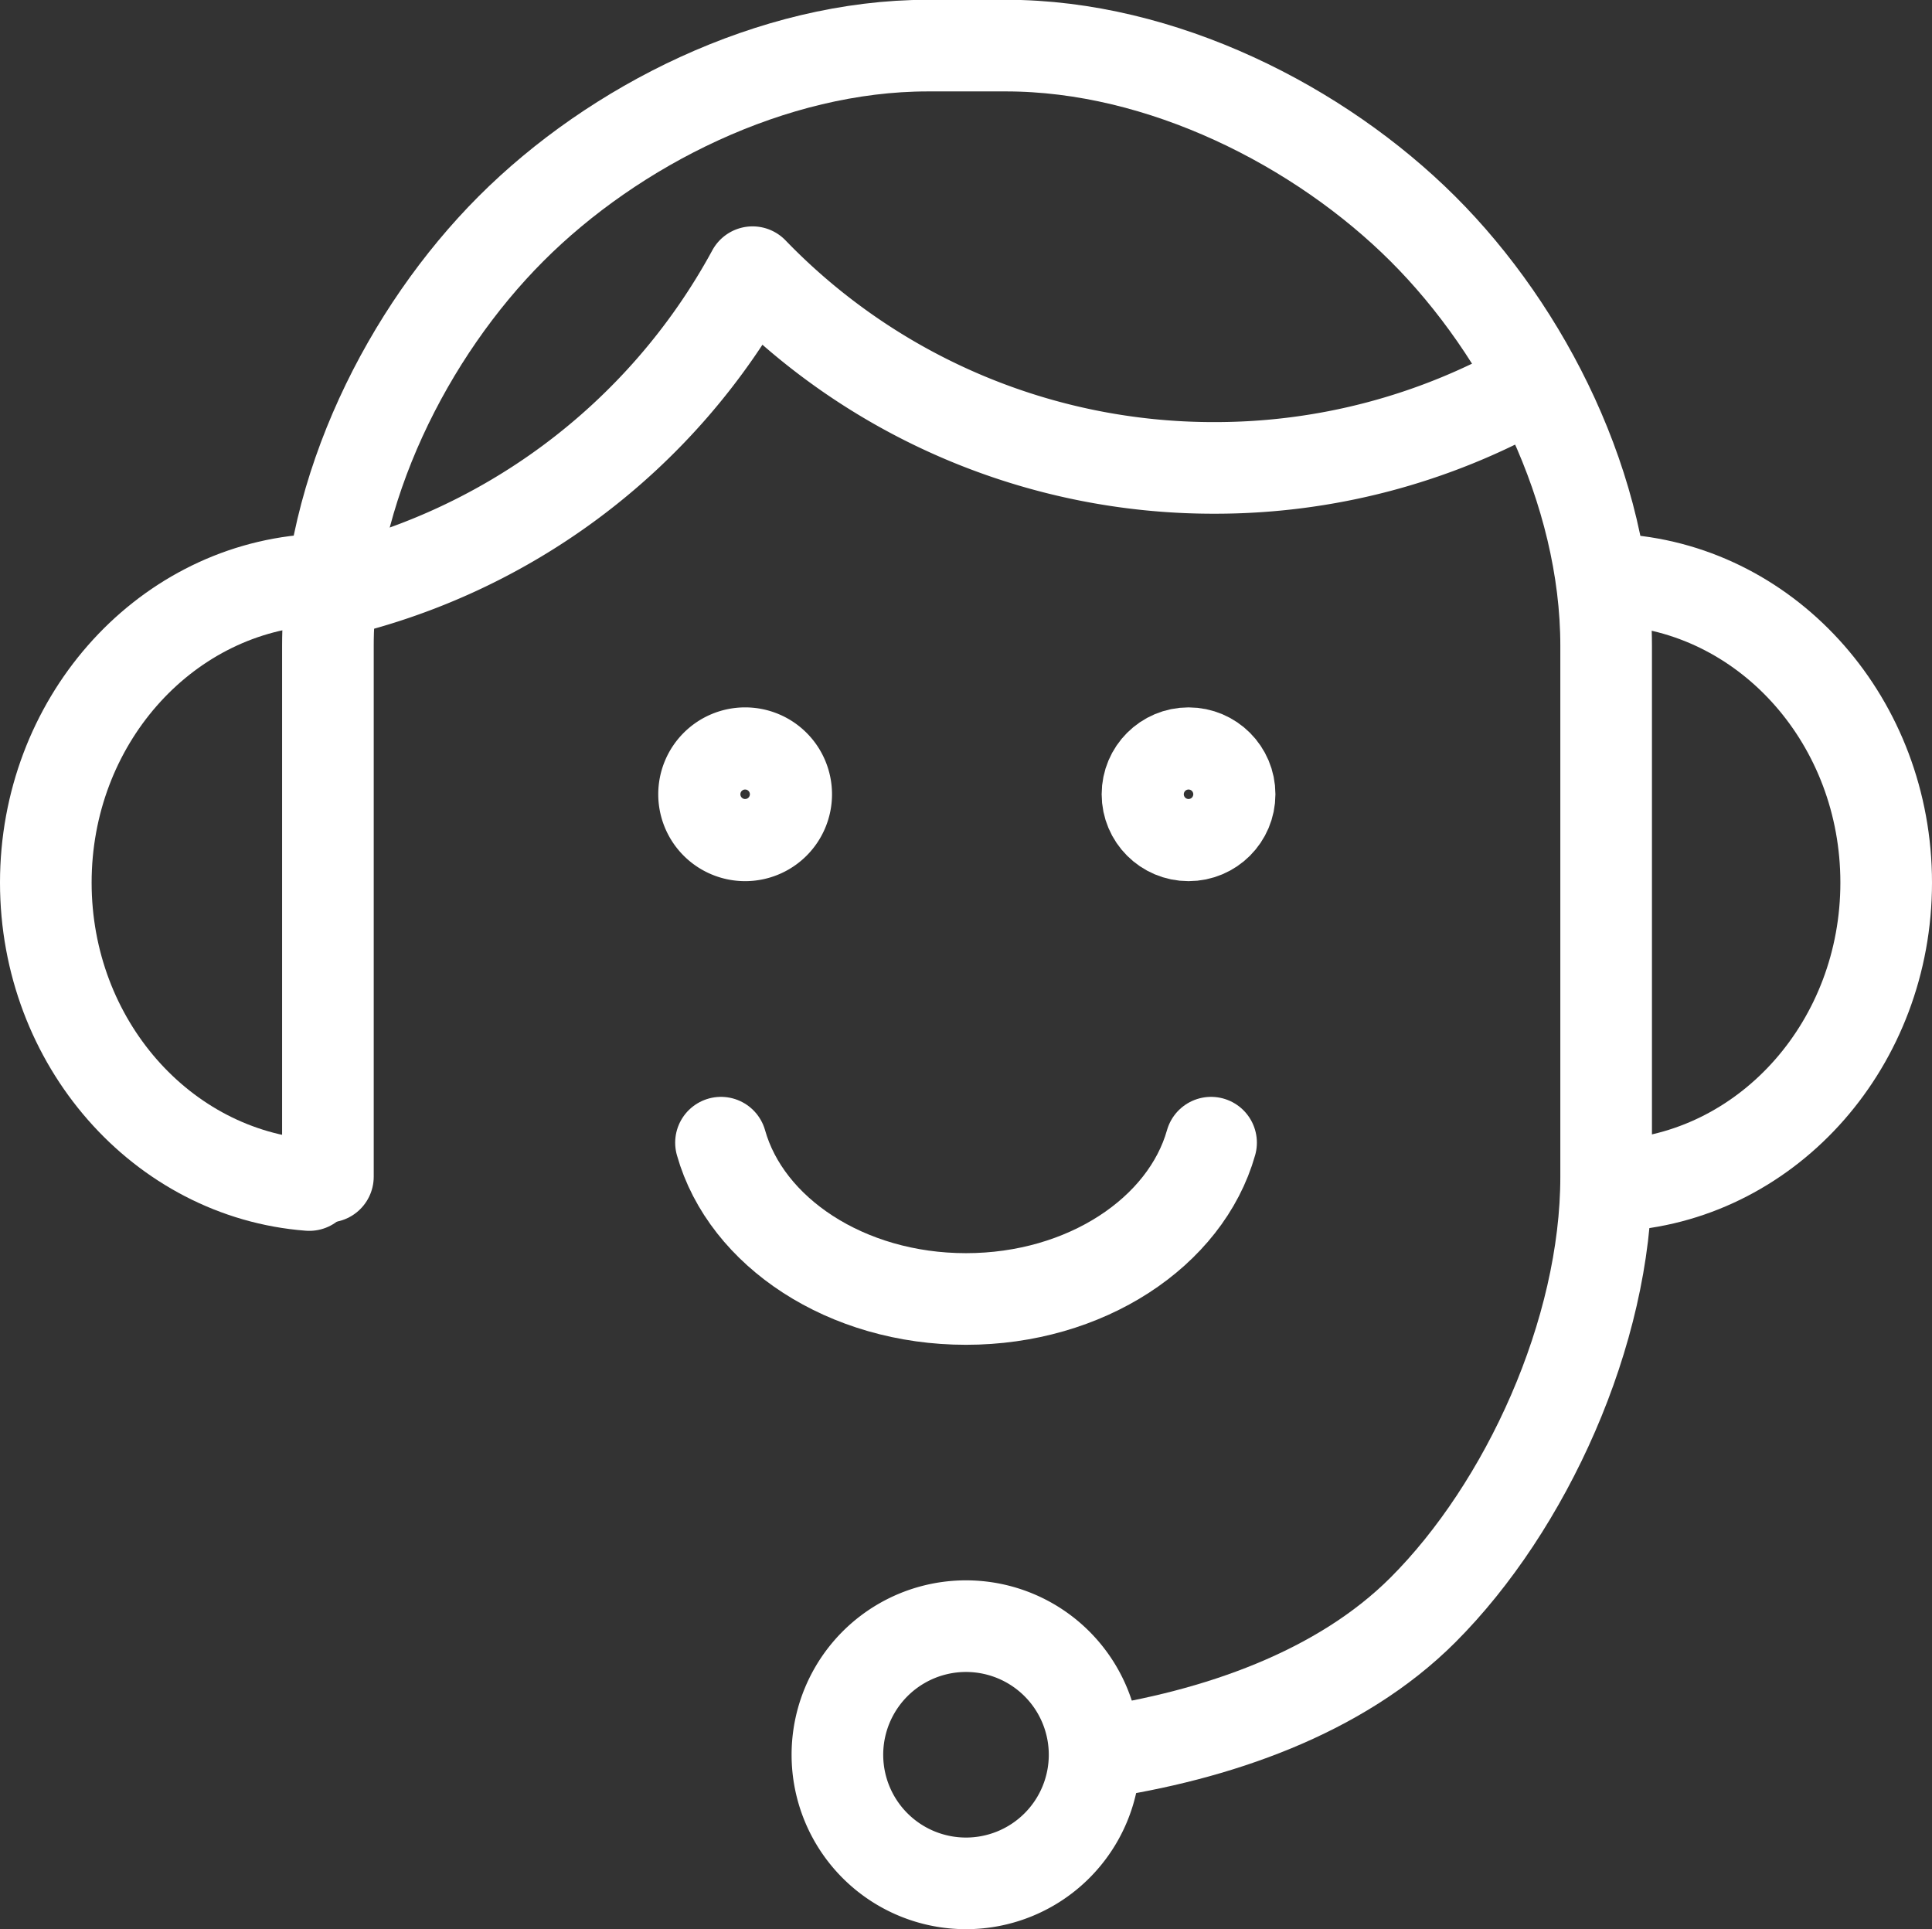
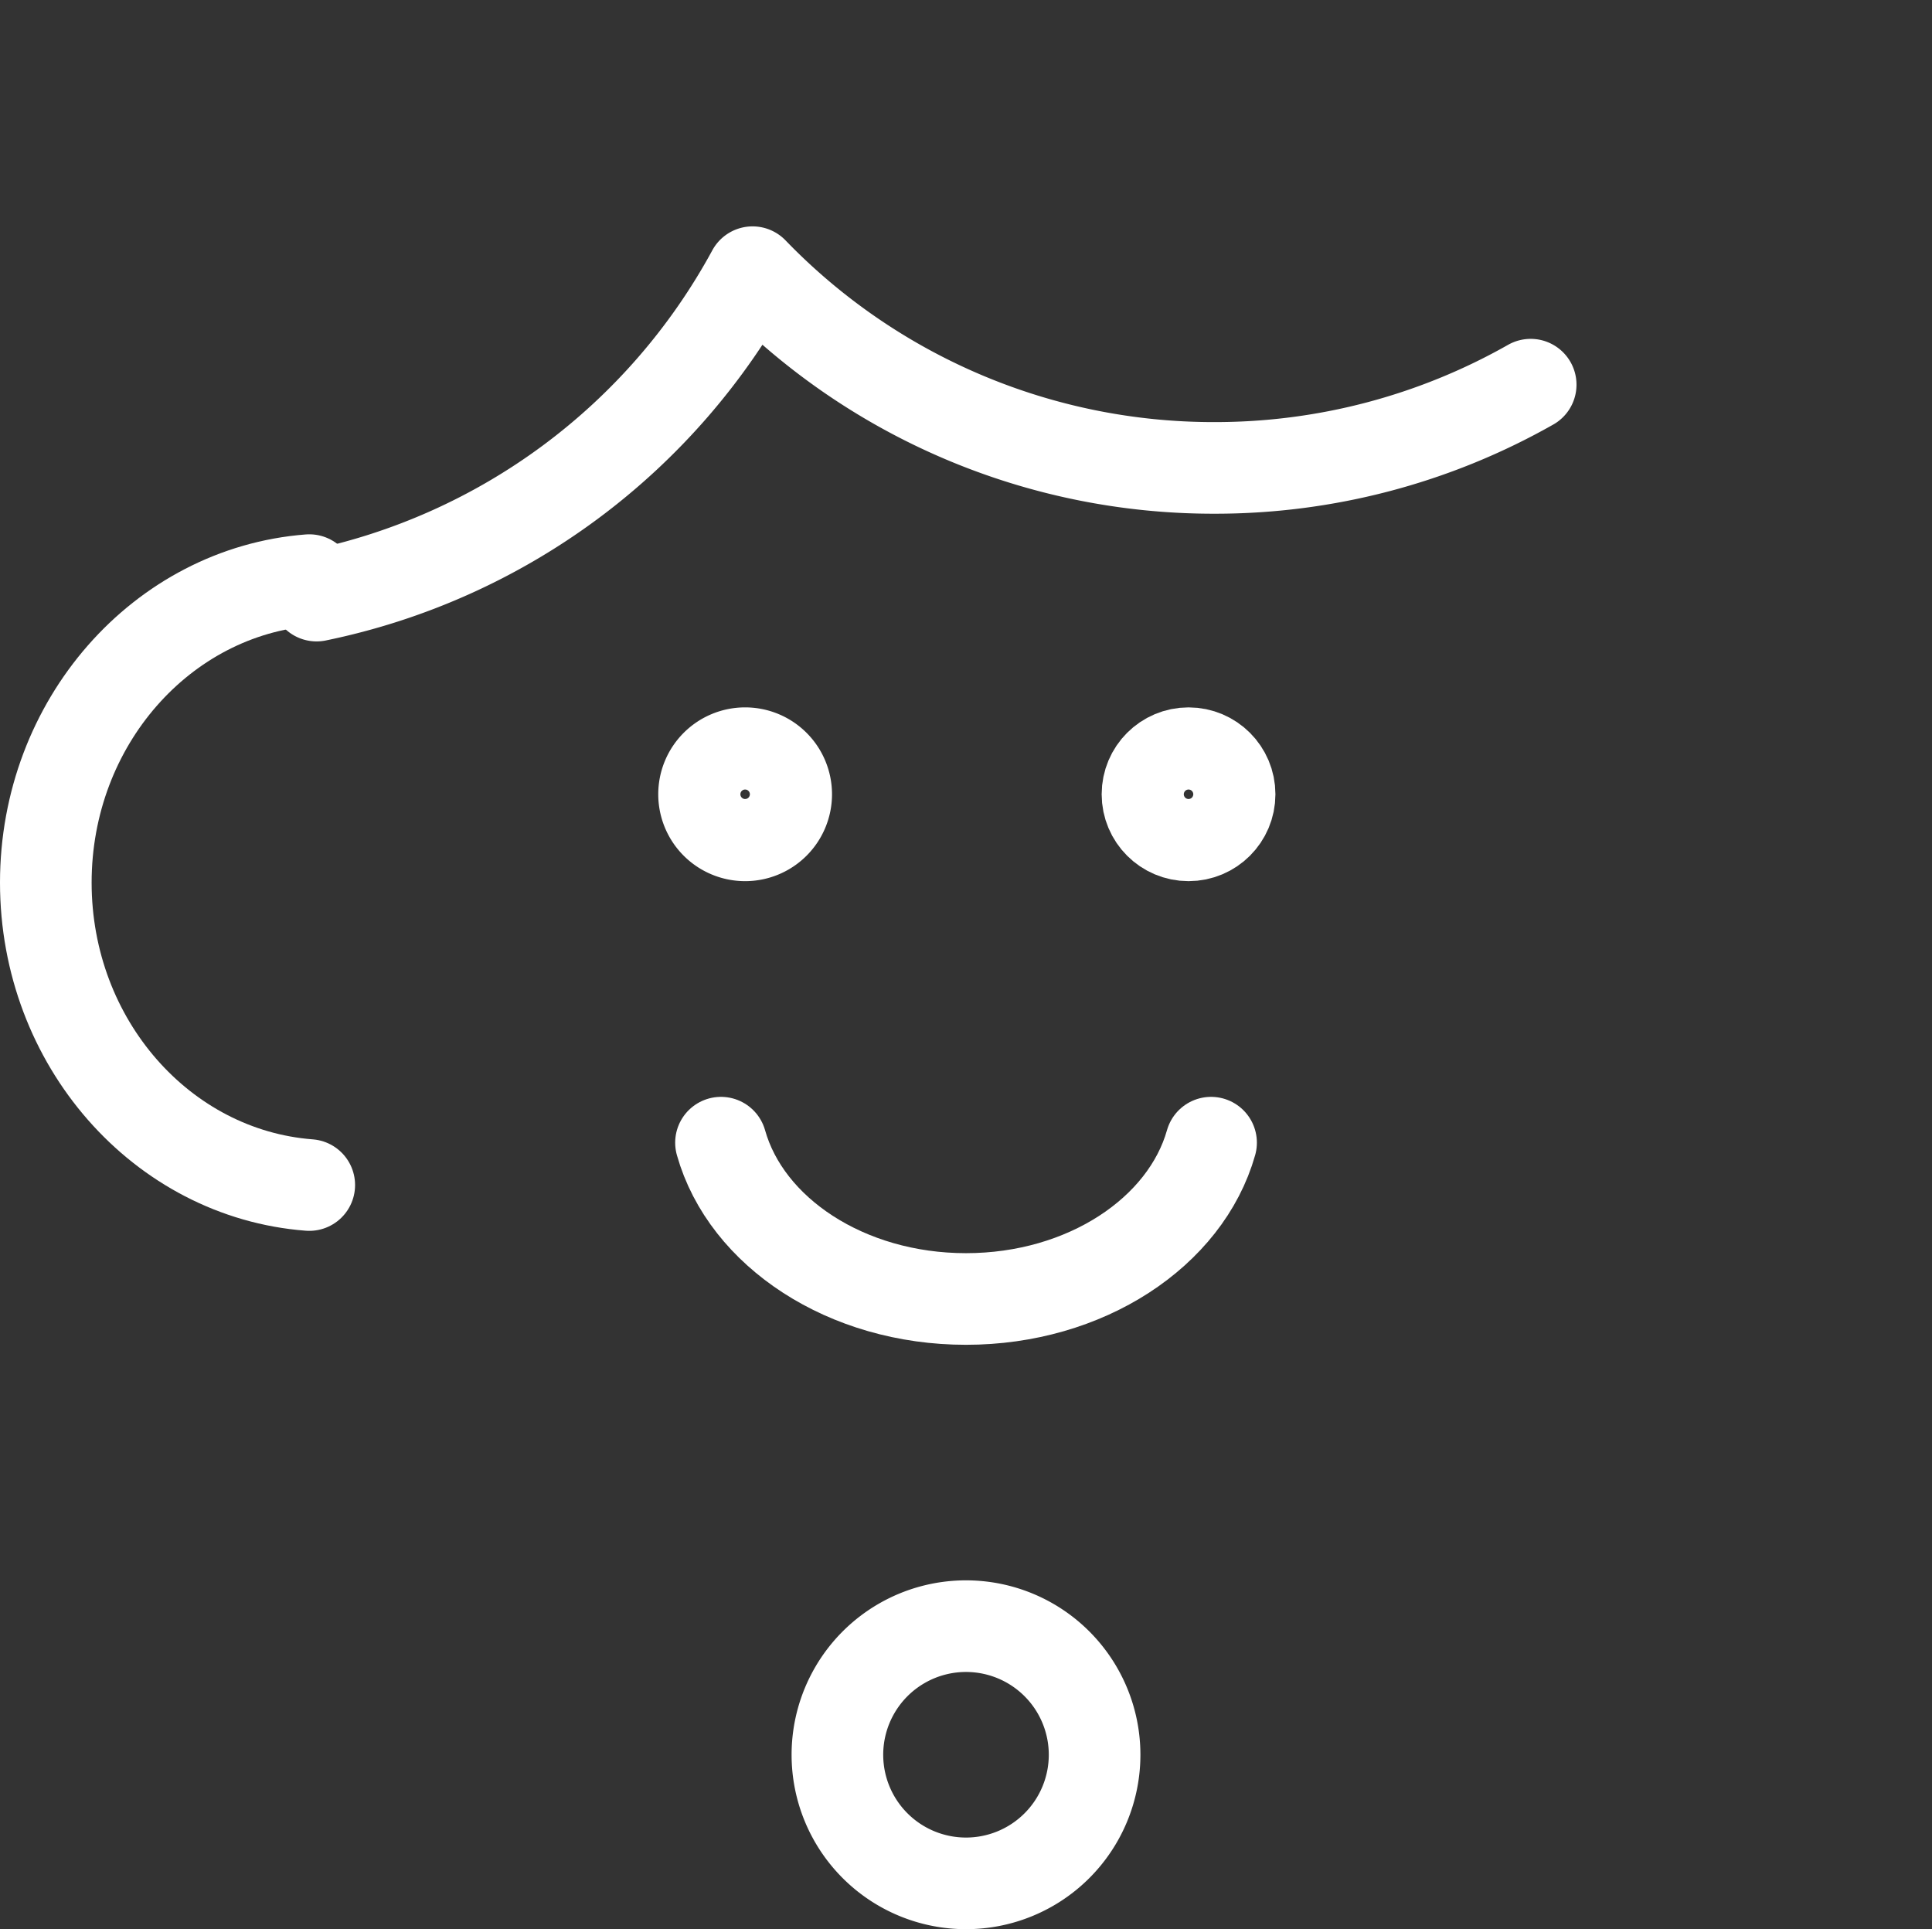
<svg xmlns="http://www.w3.org/2000/svg" id="Calque_1" data-name="Calque 1" viewBox="0 0 358.46 357.92">
  <rect x="0" y="0" width="358.46" height="357.92" fill="#333333" stroke="none" />
  <defs>
    <clipPath id="clip-path" transform="translate(0 0)">
      <rect width="358.46" height="357.92" style="fill: none" />
    </clipPath>
  </defs>
  <title>service-client</title>
  <g style="clip-path: url(#clip-path);">
-     <path d="M203.2,325.31C225.76,322,248.62,314.07,264,298.7c19.09-19.09,34-51.45,34-80.39V119.83c0-28.94-14.87-58.29-34-77.37s-48.43-34-77.37-34H172.17c-28.95,0-58.29,14.87-77.38,34S60.84,90.89,60.84,119.83v98.48" transform="translate(0 0)" style="fill: none;stroke: #fff;stroke-linecap: round;stroke-linejoin: round;stroke-width: 17px" />
    <circle cx="220.52" cy="147.36" r="7.62" style="fill: none;stroke: #fff;stroke-linecap: round;stroke-linejoin: round;stroke-width: 17px" />
    <path d="M138.26,139.74a7.62,7.62,0,1,1-7.63,7.62A7.62,7.62,0,0,1,138.26,139.74Z" transform="translate(0 0)" style="fill: none;stroke: #fff;stroke-linecap: round;stroke-linejoin: round;stroke-width: 17px" />
    <path d="M57.38,219.86C30.06,217.77,8.5,193.44,8.5,163.75s21.56-54,48.88-56.12" transform="translate(0 0)" style="fill: none;stroke: #fff;stroke-linecap: round;stroke-linejoin: round;stroke-width: 17px" />
-     <path d="M301.09,219.86c27.32-2.09,48.87-26.42,48.87-56.11s-21.55-54-48.87-56.12" transform="translate(0 0)" style="fill: none;stroke: #fff;stroke-linecap: round;stroke-linejoin: round;stroke-width: 17px" />
    <path d="M133.77,212c4.67,16.6,23.25,29,45.46,29S220,228.6,224.7,212" transform="translate(0 0)" style="fill: none;stroke: #fff;stroke-linecap: round;stroke-linejoin: round;stroke-width: 17px" />
    <path d="M179.23,301.7a23.86,23.86,0,1,1-23.86,23.86A23.86,23.86,0,0,1,179.23,301.7Z" transform="translate(0 0)" style="fill: none;stroke: #fff;stroke-linecap: round;stroke-linejoin: round;stroke-width: 17px" />
    <path d="M58.74,110.5a119.37,119.37,0,0,0,80.89-60,118.83,118.83,0,0,0,85.65,36.31A118.67,118.67,0,0,0,284,71.37" transform="translate(0 0)" style="fill: none;stroke: #fff;stroke-linecap: round;stroke-linejoin: round;stroke-width: 17px" />
  </g>
</svg>